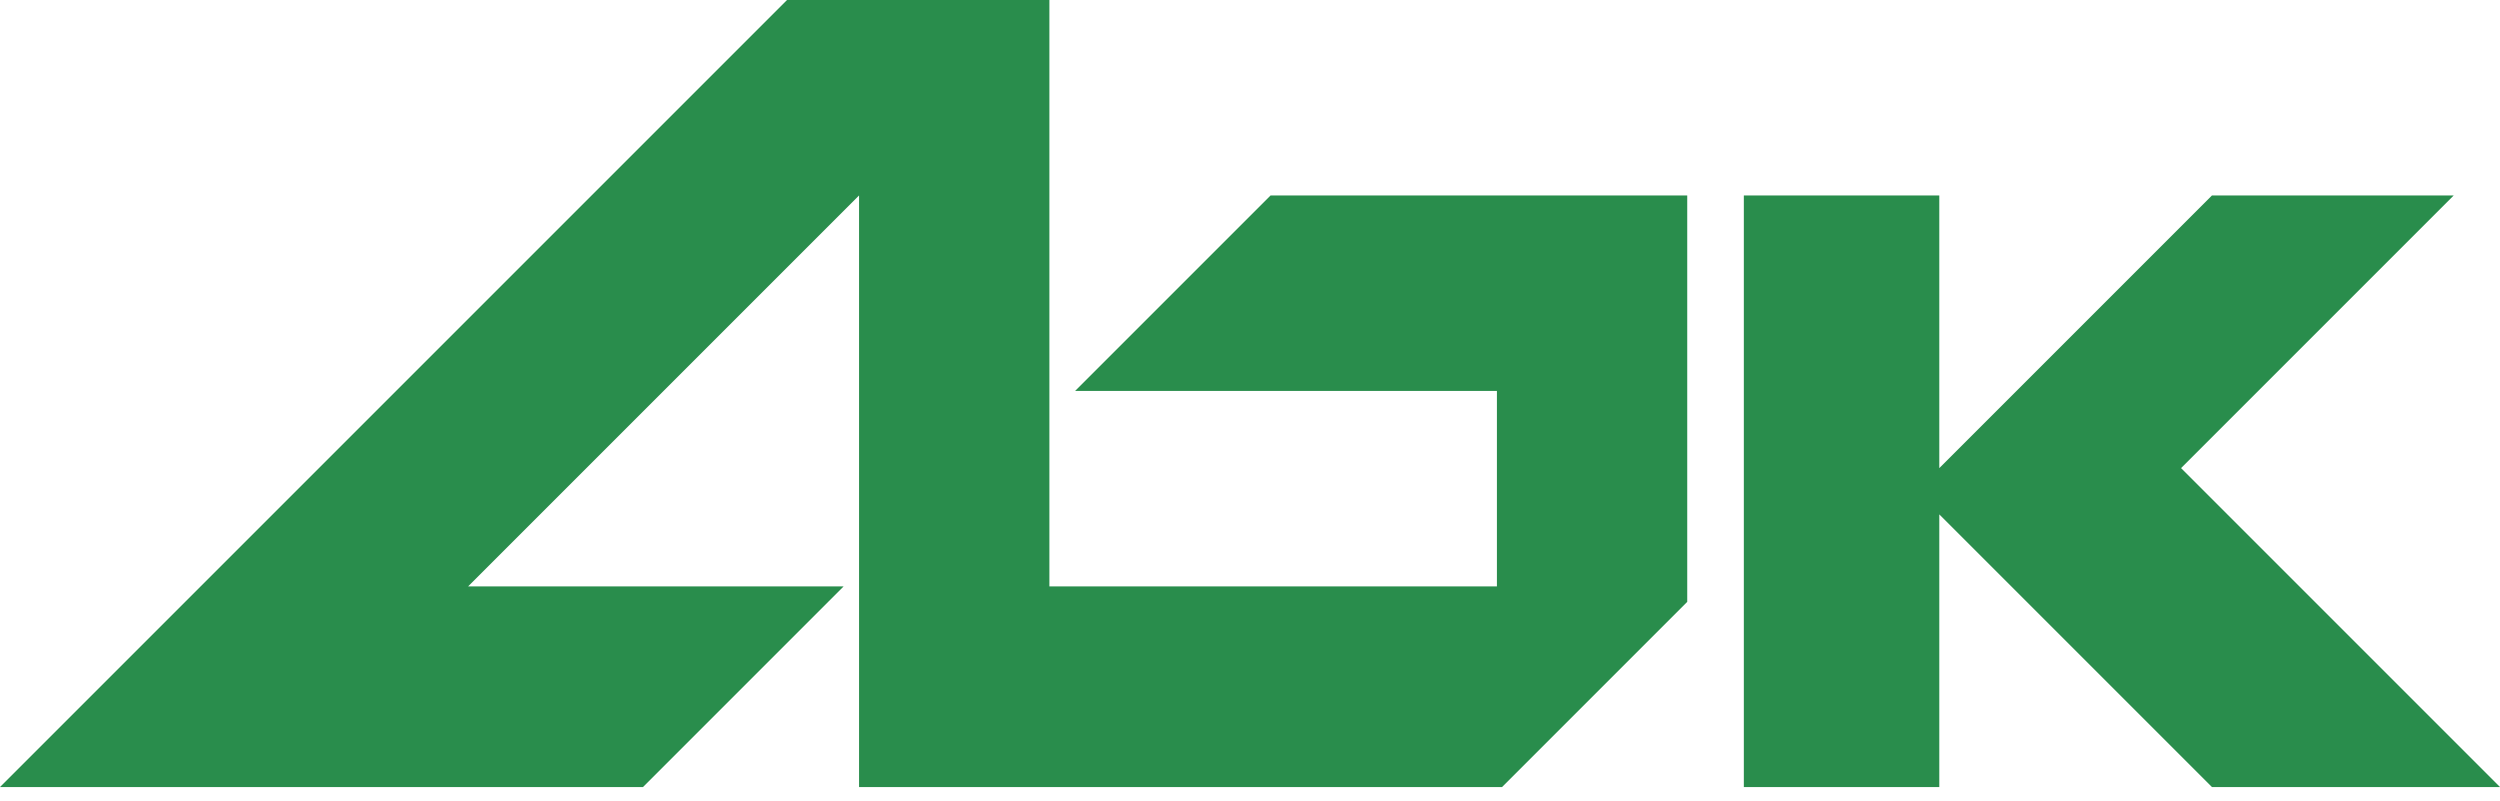
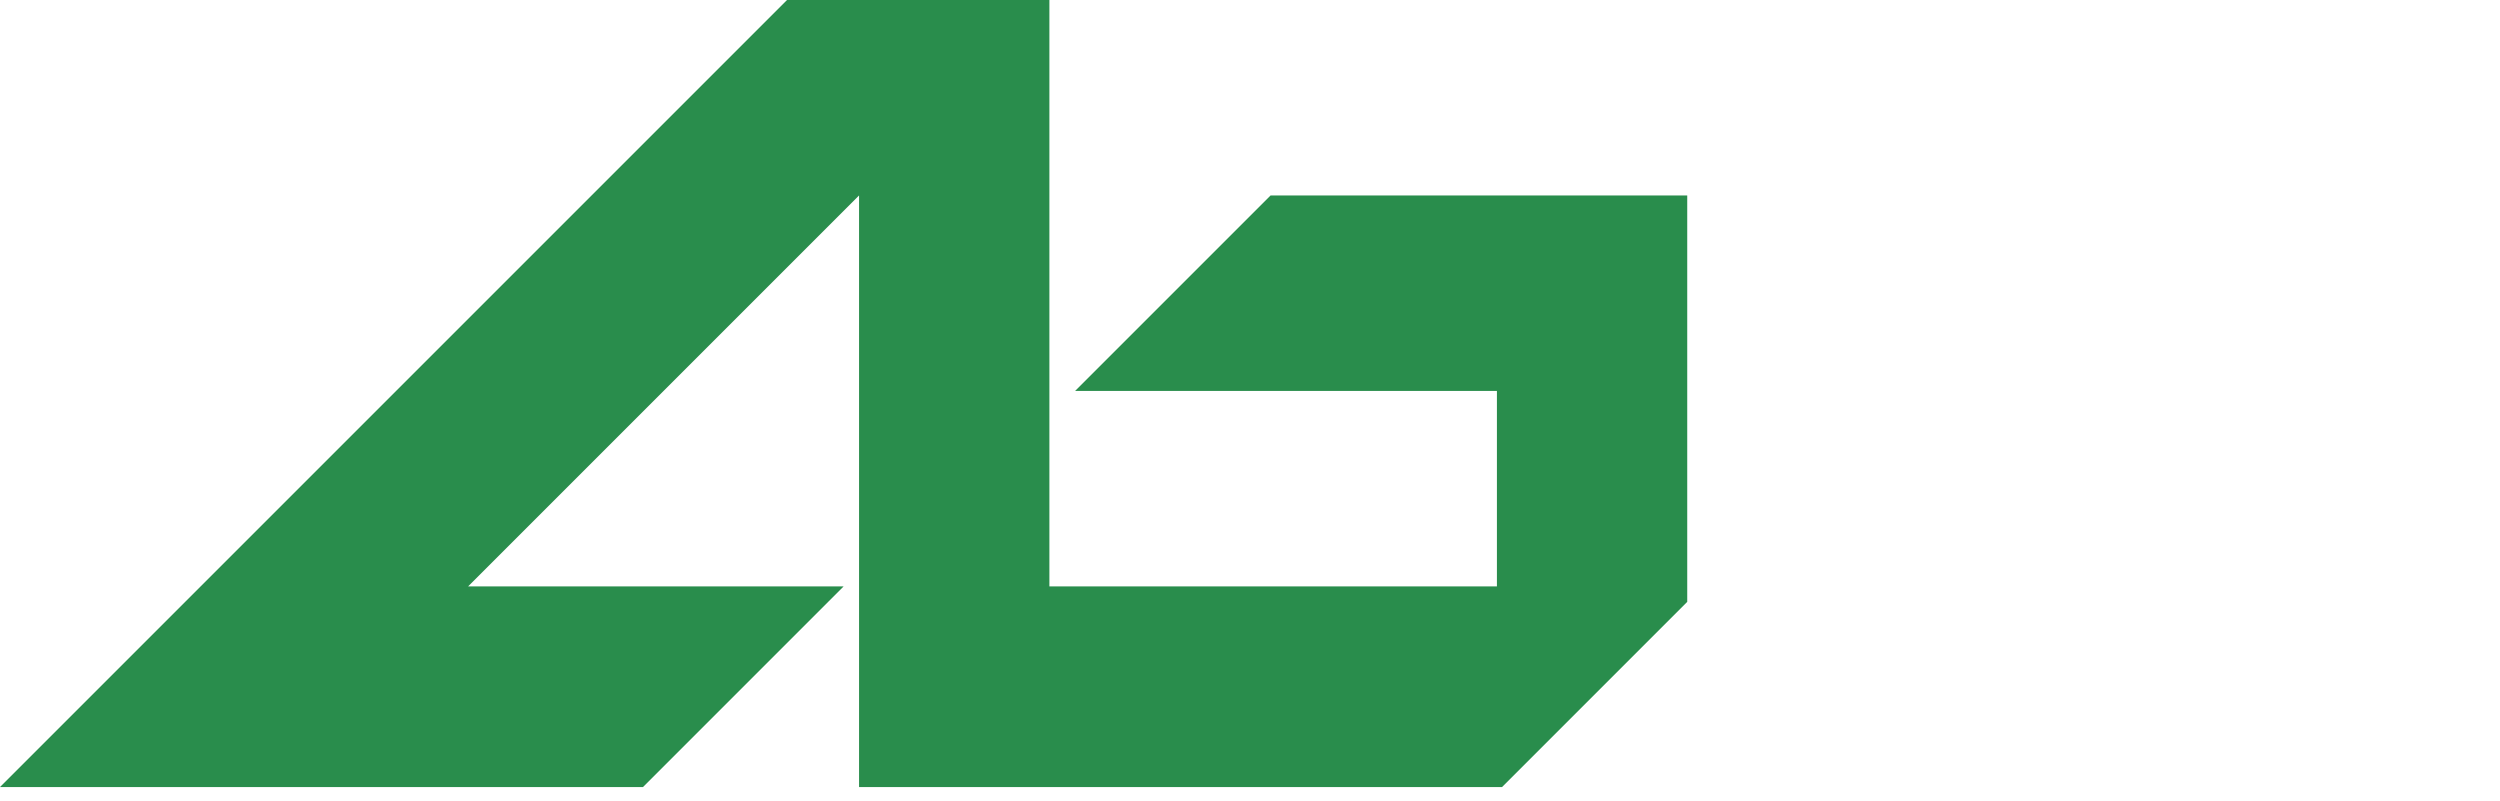
<svg xmlns="http://www.w3.org/2000/svg" width="103" height="33" viewBox="0 0 103 33" fill="none">
  <path d="M26.492 32.426L34.121 24.796L34.757 24.16H19.286L35.393 8.053V32.426H61.885L69.514 24.796V8.053H52.348L44.294 16.107H61.673V24.16H43.235V0H32.426L0 32.426H26.492Z" fill="#298D4C" />
-   <path d="M79.899 8.053H71.846V32.426H79.899V21.193L91.132 32.426H103L89.86 19.286L101.093 8.053H91.132L79.899 19.286V8.053Z" fill="#298D4C" />
</svg>